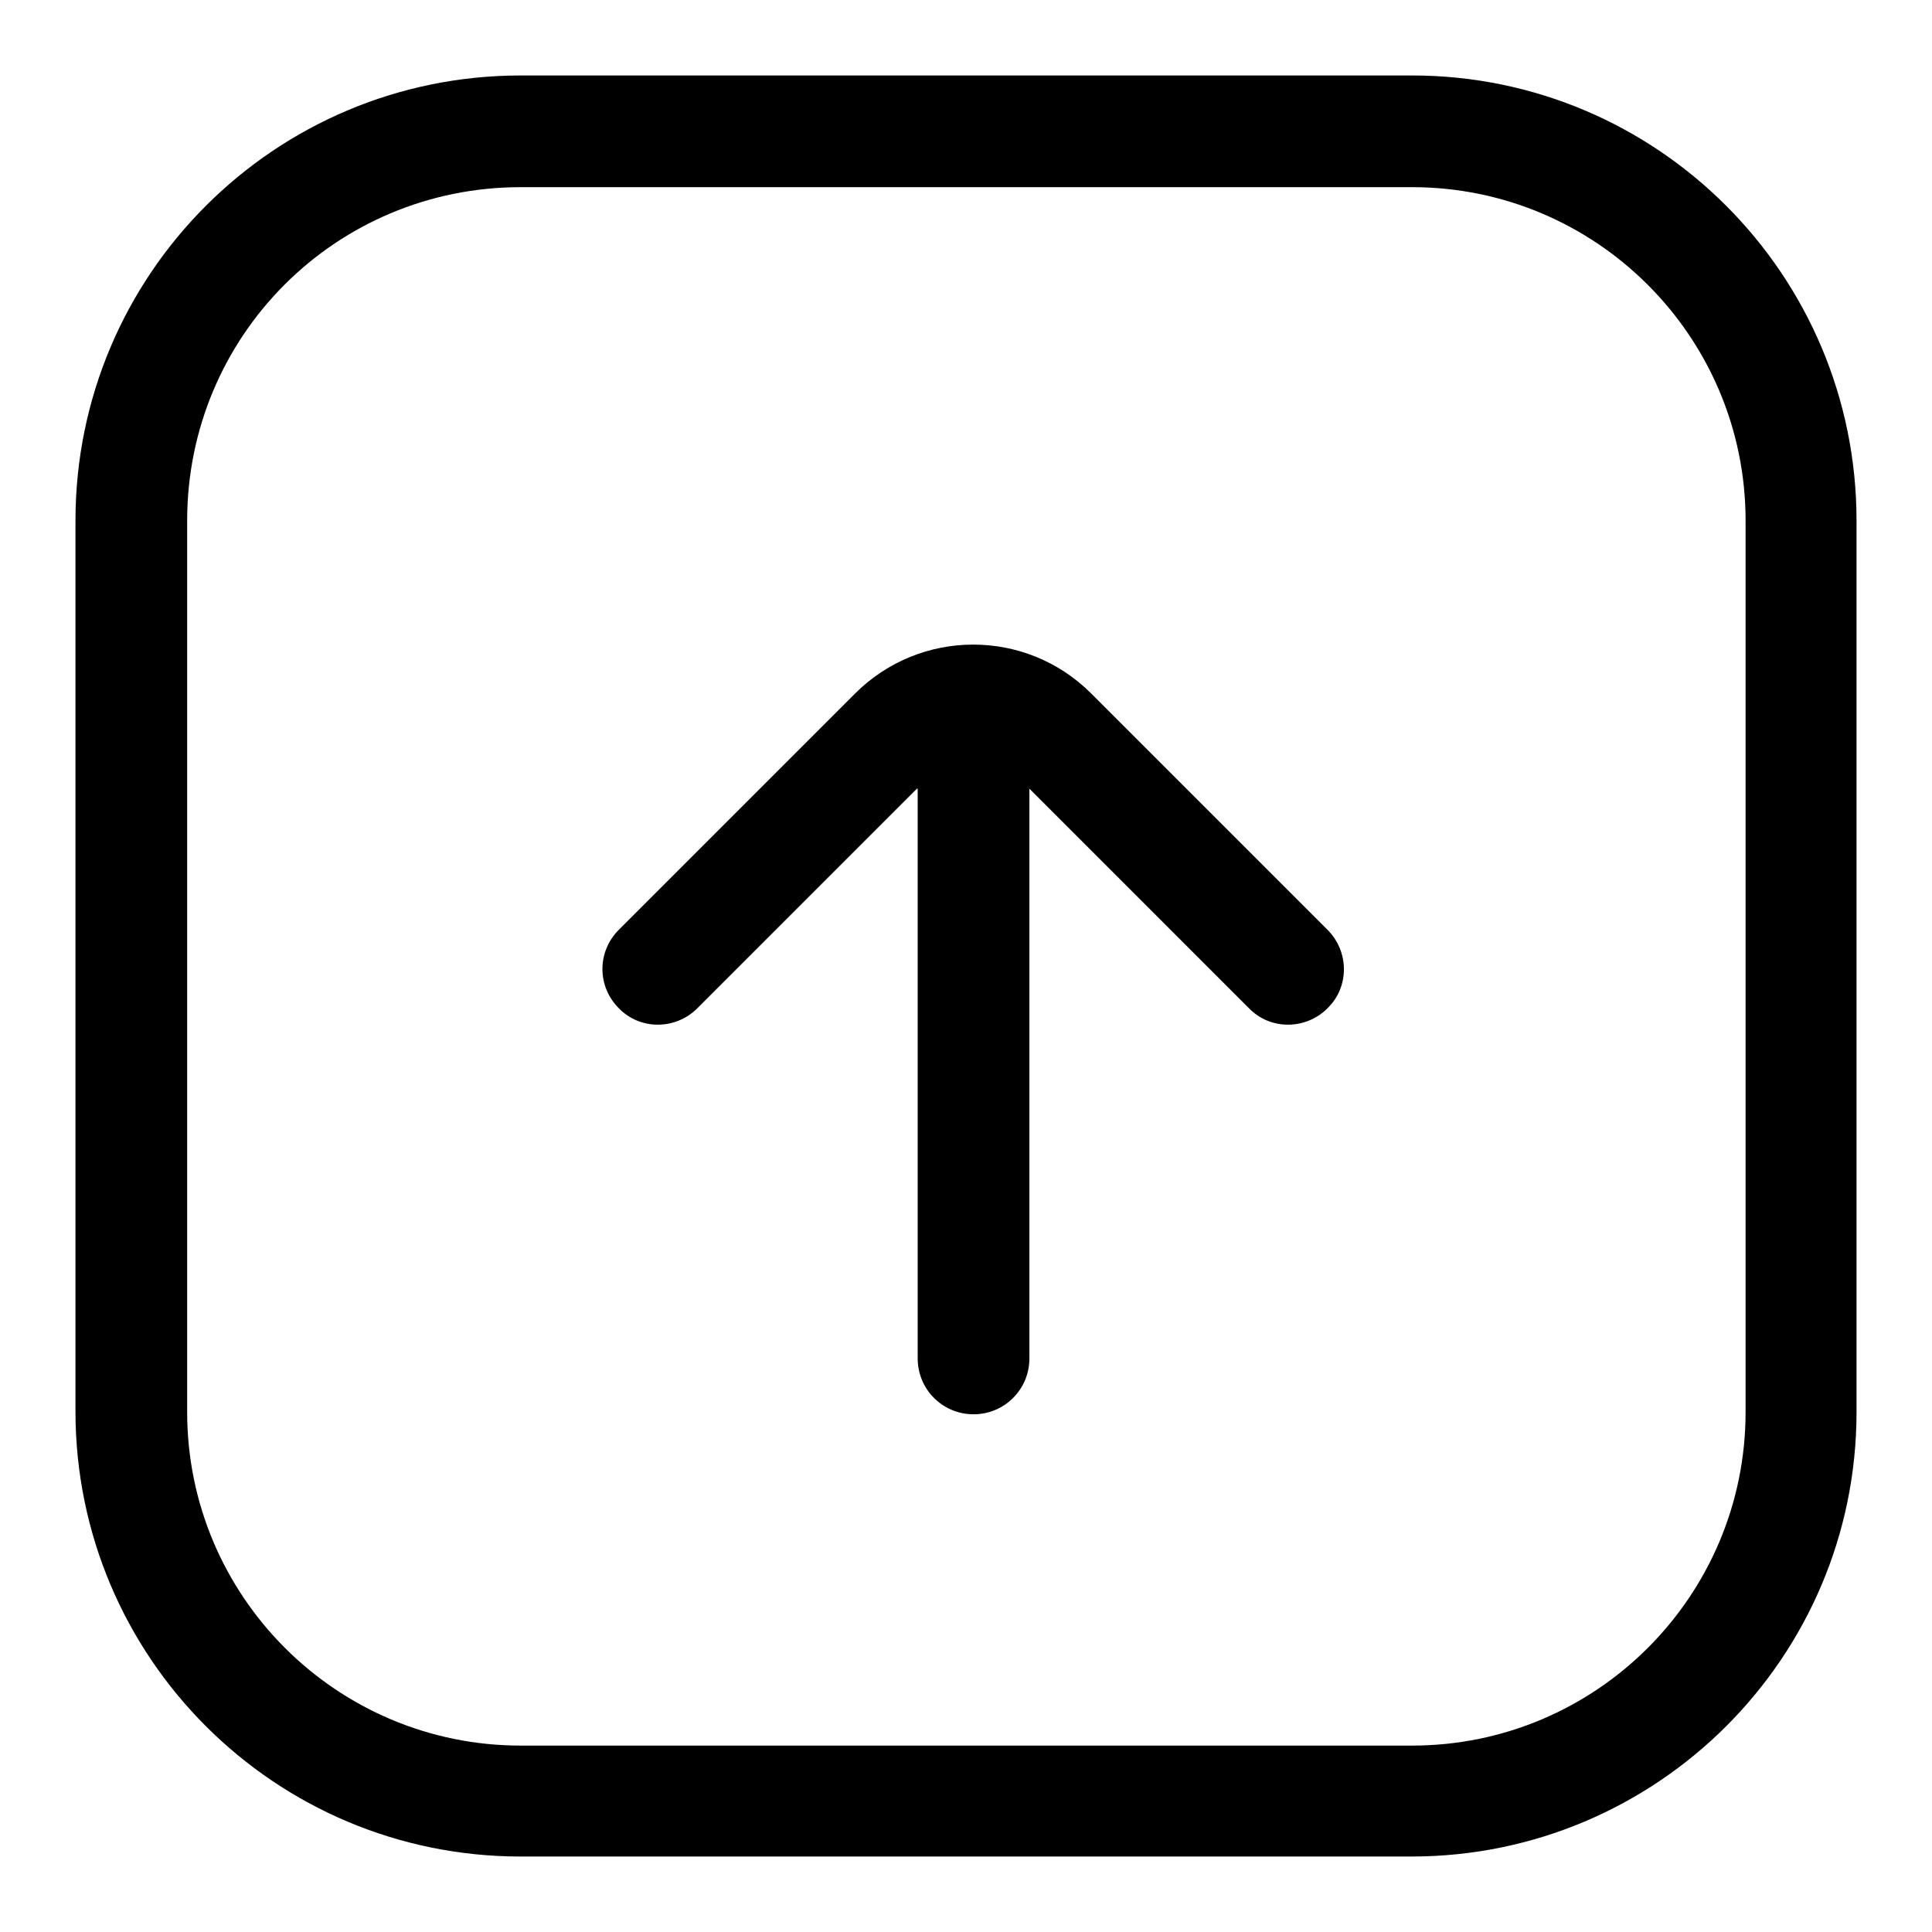
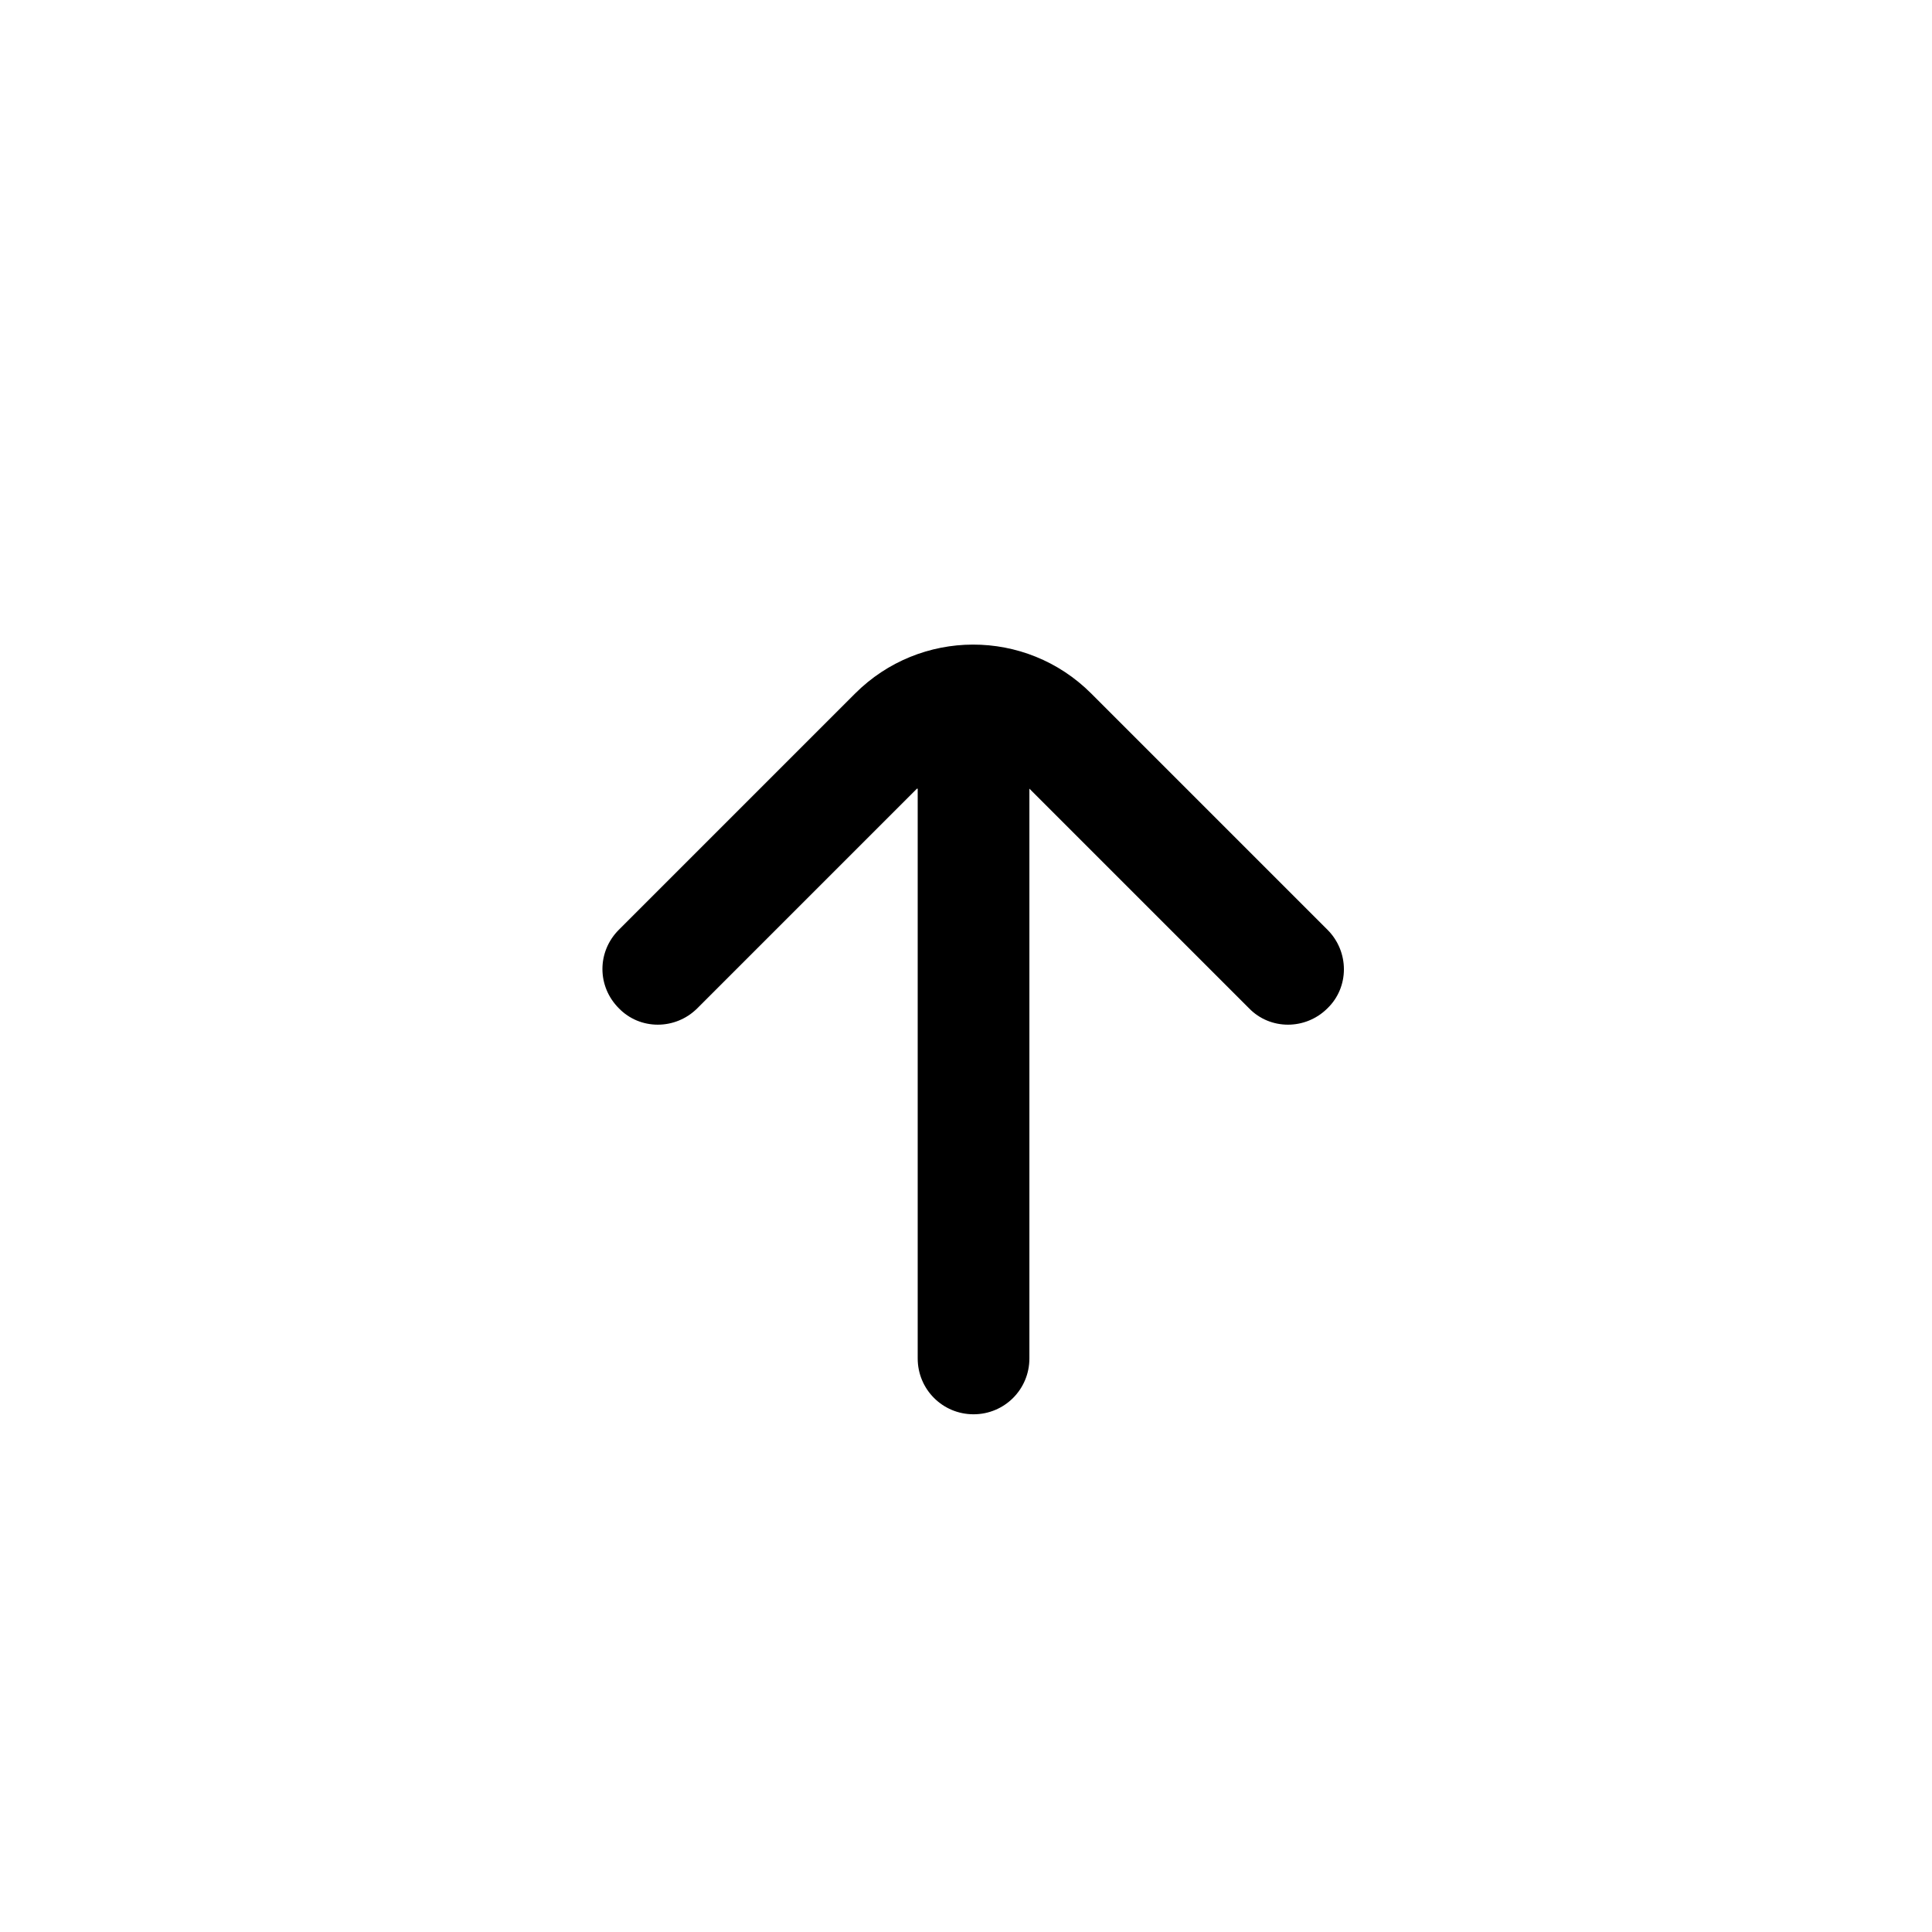
<svg xmlns="http://www.w3.org/2000/svg" version="1.1" x="0px" y="0px" viewBox="0 0 256 256" enable-background="new 0 0 256 256" xml:space="preserve">
  <g>
    <g>
-       <path fill="#000000" d="M24.8,69L24.8,69v118.1c0,24.4,19.8,44.2,44.2,44.2h118.1c24.4,0,44.2-19.8,44.2-44.2V69c0-24.4-19.8-44.2-44.2-44.2H69C44.5,24.8,24.8,44.5,24.8,69L24.8,69z M10,69c0-32.6,26.4-59,59-59h118.1c32.5,0,58.9,26.4,58.9,59v118.1c0,32.5-26.4,58.9-59,58.9H69c-32.6,0-59-26.4-59-59V69L10,69z" />
      <path fill="#000000" d="M121.5,104.5l-29.1,29.1c-2.9,2.9-7.6,2.9-10.4,0c-2.9-2.9-2.9-7.5,0-10.4l31.3-31.3c8.6-8.6,22.6-8.7,31.3,0l31.3,31.3c2.9,2.9,2.9,7.6,0,10.4c-2.9,2.9-7.6,2.9-10.4,0l-29.1-29.1V180c0,4.1-3.3,7.4-7.4,7.4c-4.1,0-7.4-3.3-7.4-7.4V104.5z" />
    </g>
  </g>
</svg>